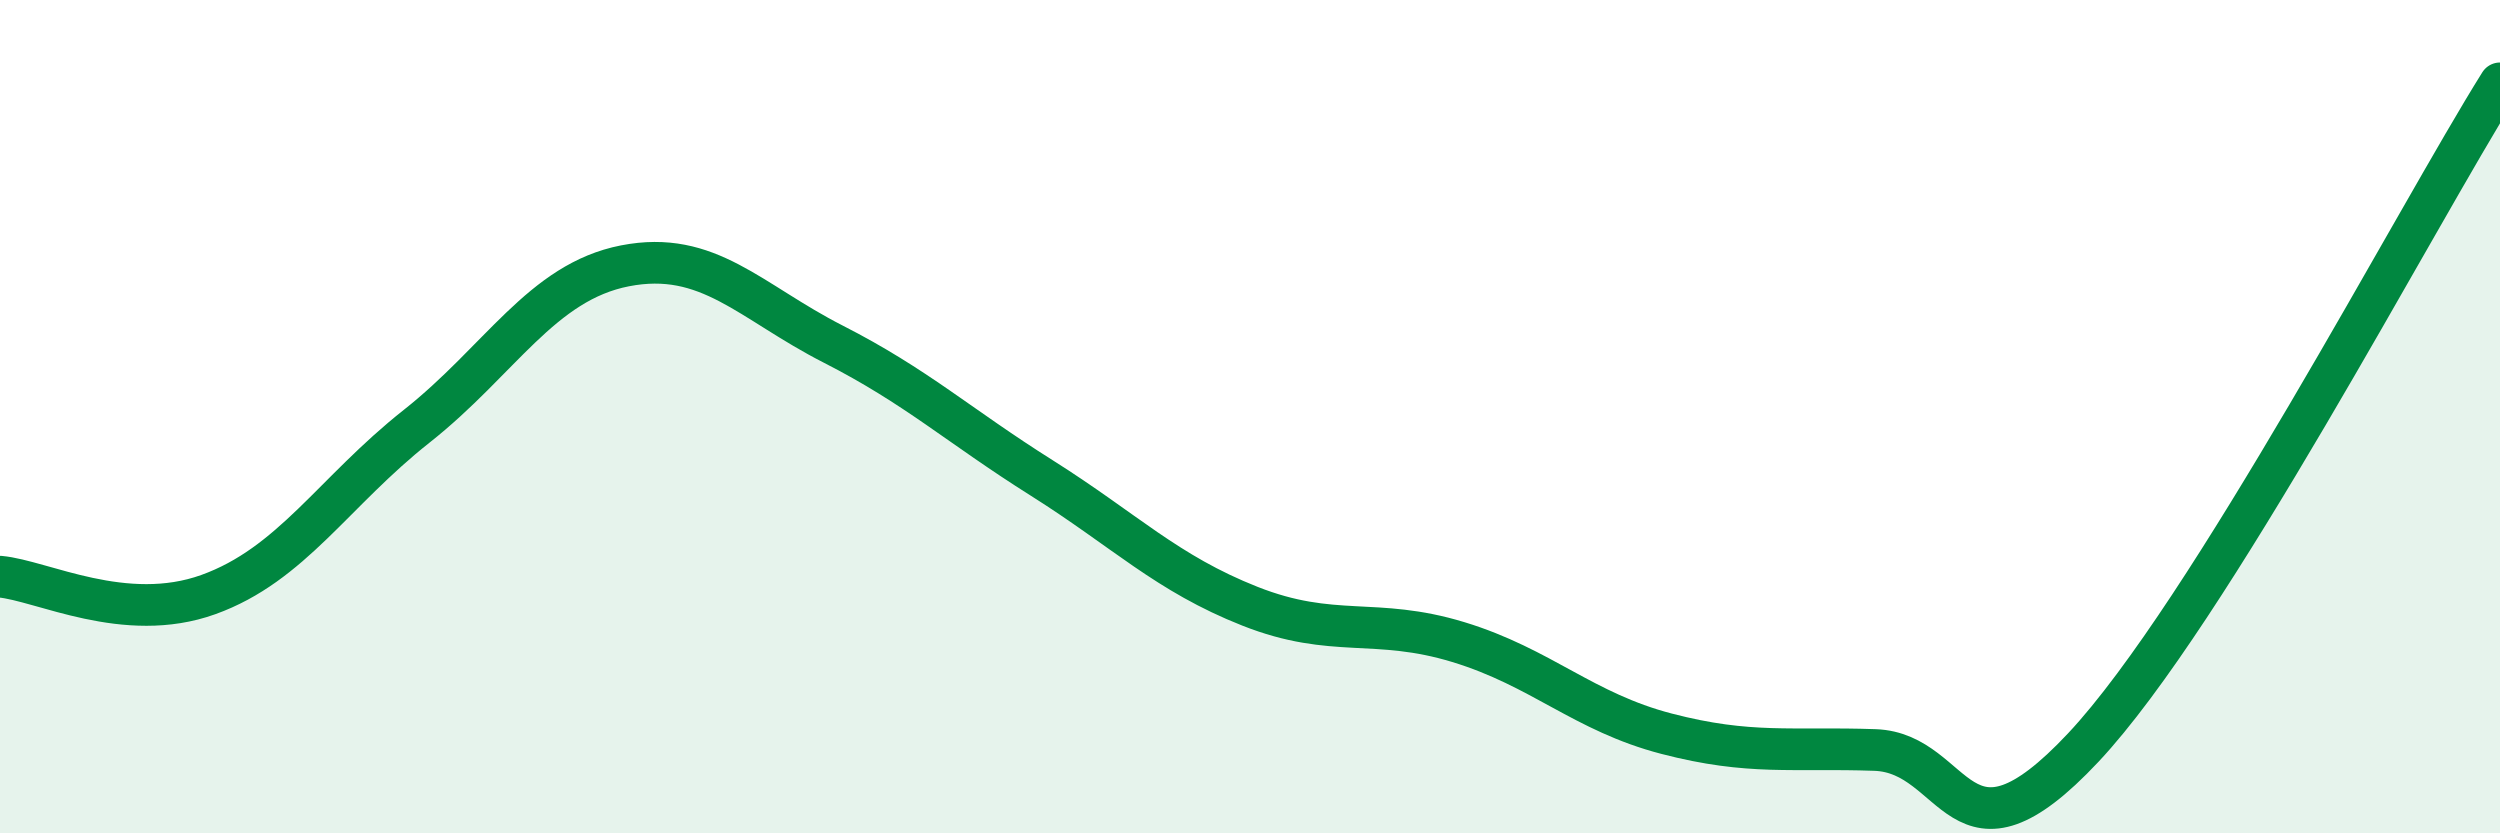
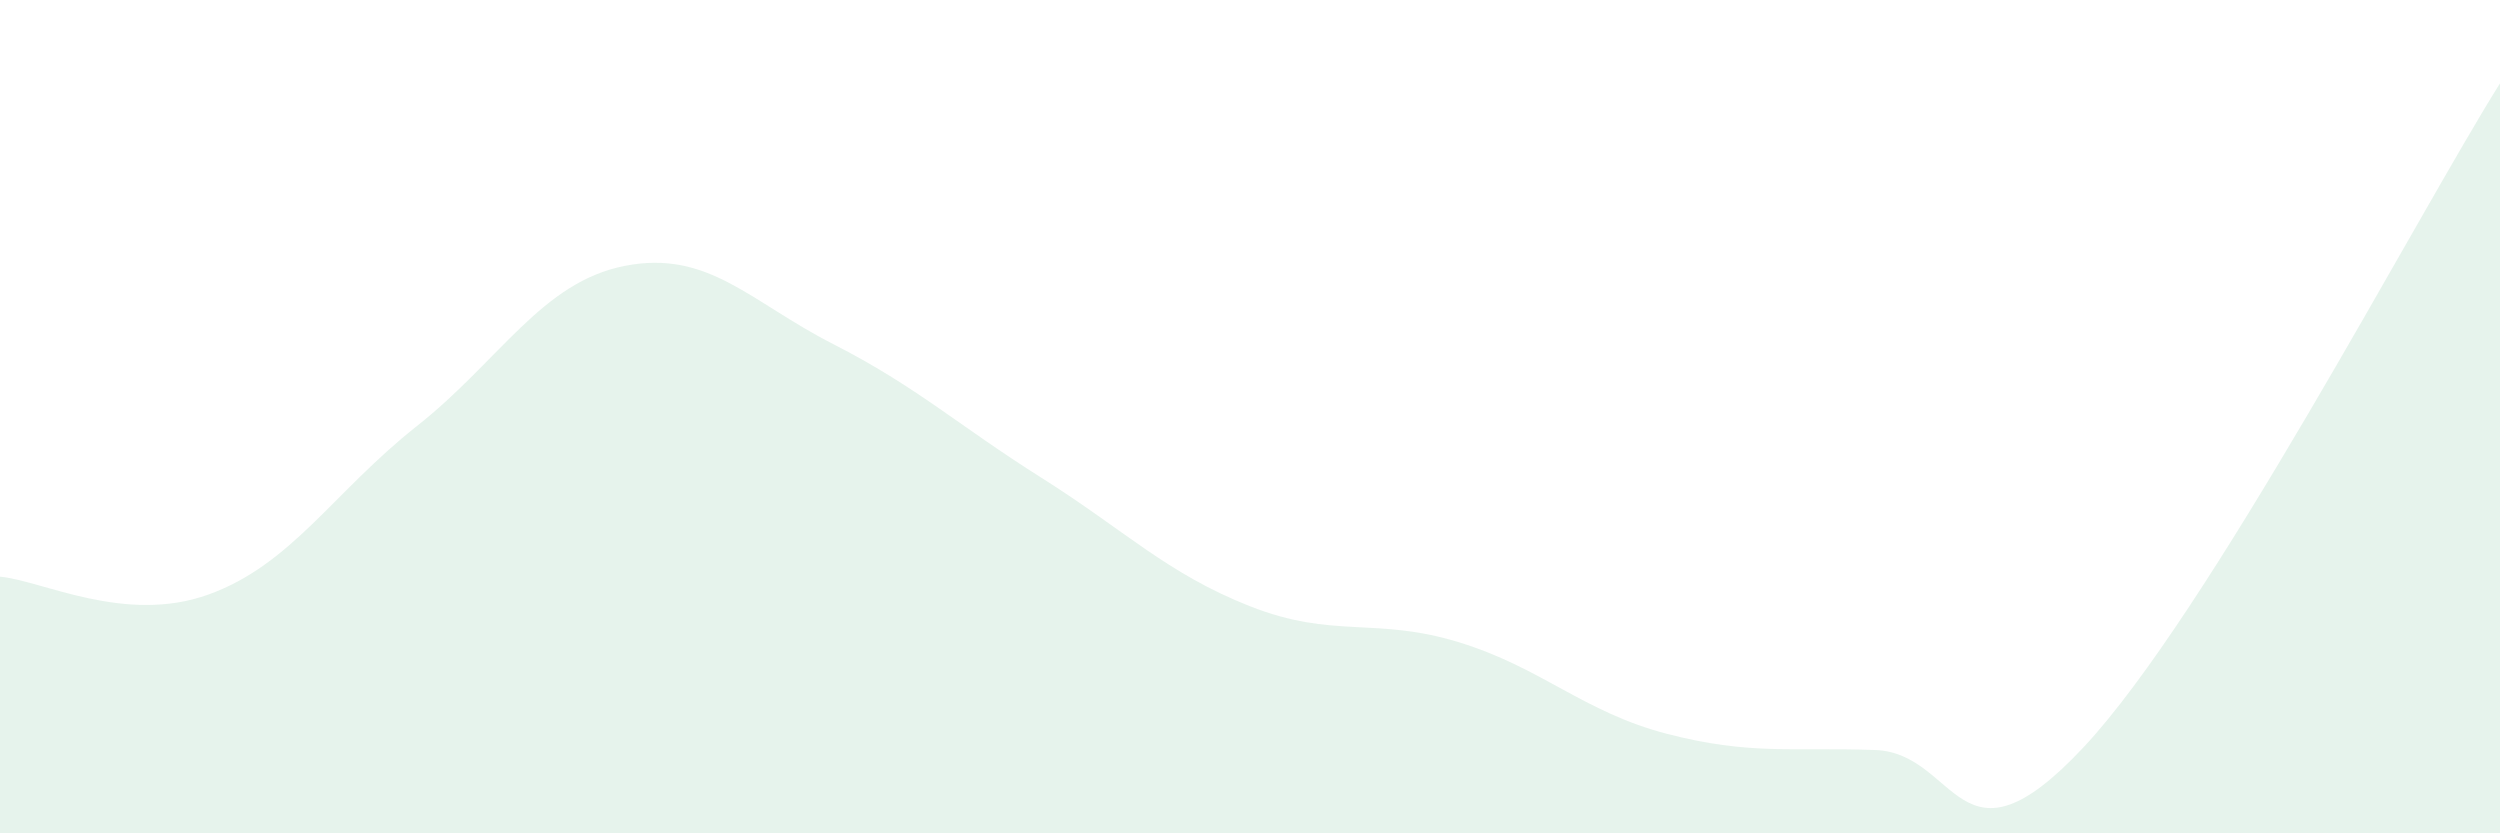
<svg xmlns="http://www.w3.org/2000/svg" width="60" height="20" viewBox="0 0 60 20">
  <path d="M 0,13.84 C 1,13.93 3,14.99 5,14.27 C 7,13.55 8,11.81 10,10.23 C 12,8.65 13,6.77 15,6.38 C 17,5.99 18,7.24 20,8.26 C 22,9.28 23,10.21 25,11.47 C 27,12.73 28,13.76 30,14.55 C 32,15.34 33,14.8 35,15.41 C 37,16.02 38,17.09 40,17.61 C 42,18.13 43,17.93 45,18 C 47,18.07 47,21.14 50,17.94 C 53,14.74 58,5.19 60,2L60 20L0 20Z" fill="#008740" opacity="0.1" stroke-linecap="round" stroke-linejoin="round" />
-   <path d="M 0,13.84 C 1,13.93 3,14.99 5,14.27 C 7,13.55 8,11.81 10,10.23 C 12,8.65 13,6.77 15,6.38 C 17,5.99 18,7.24 20,8.26 C 22,9.28 23,10.21 25,11.47 C 27,12.73 28,13.76 30,14.55 C 32,15.34 33,14.8 35,15.41 C 37,16.02 38,17.09 40,17.61 C 42,18.13 43,17.93 45,18 C 47,18.07 47,21.14 50,17.94 C 53,14.74 58,5.19 60,2" stroke="#008740" stroke-width="1" fill="none" stroke-linecap="round" stroke-linejoin="round" />
</svg>